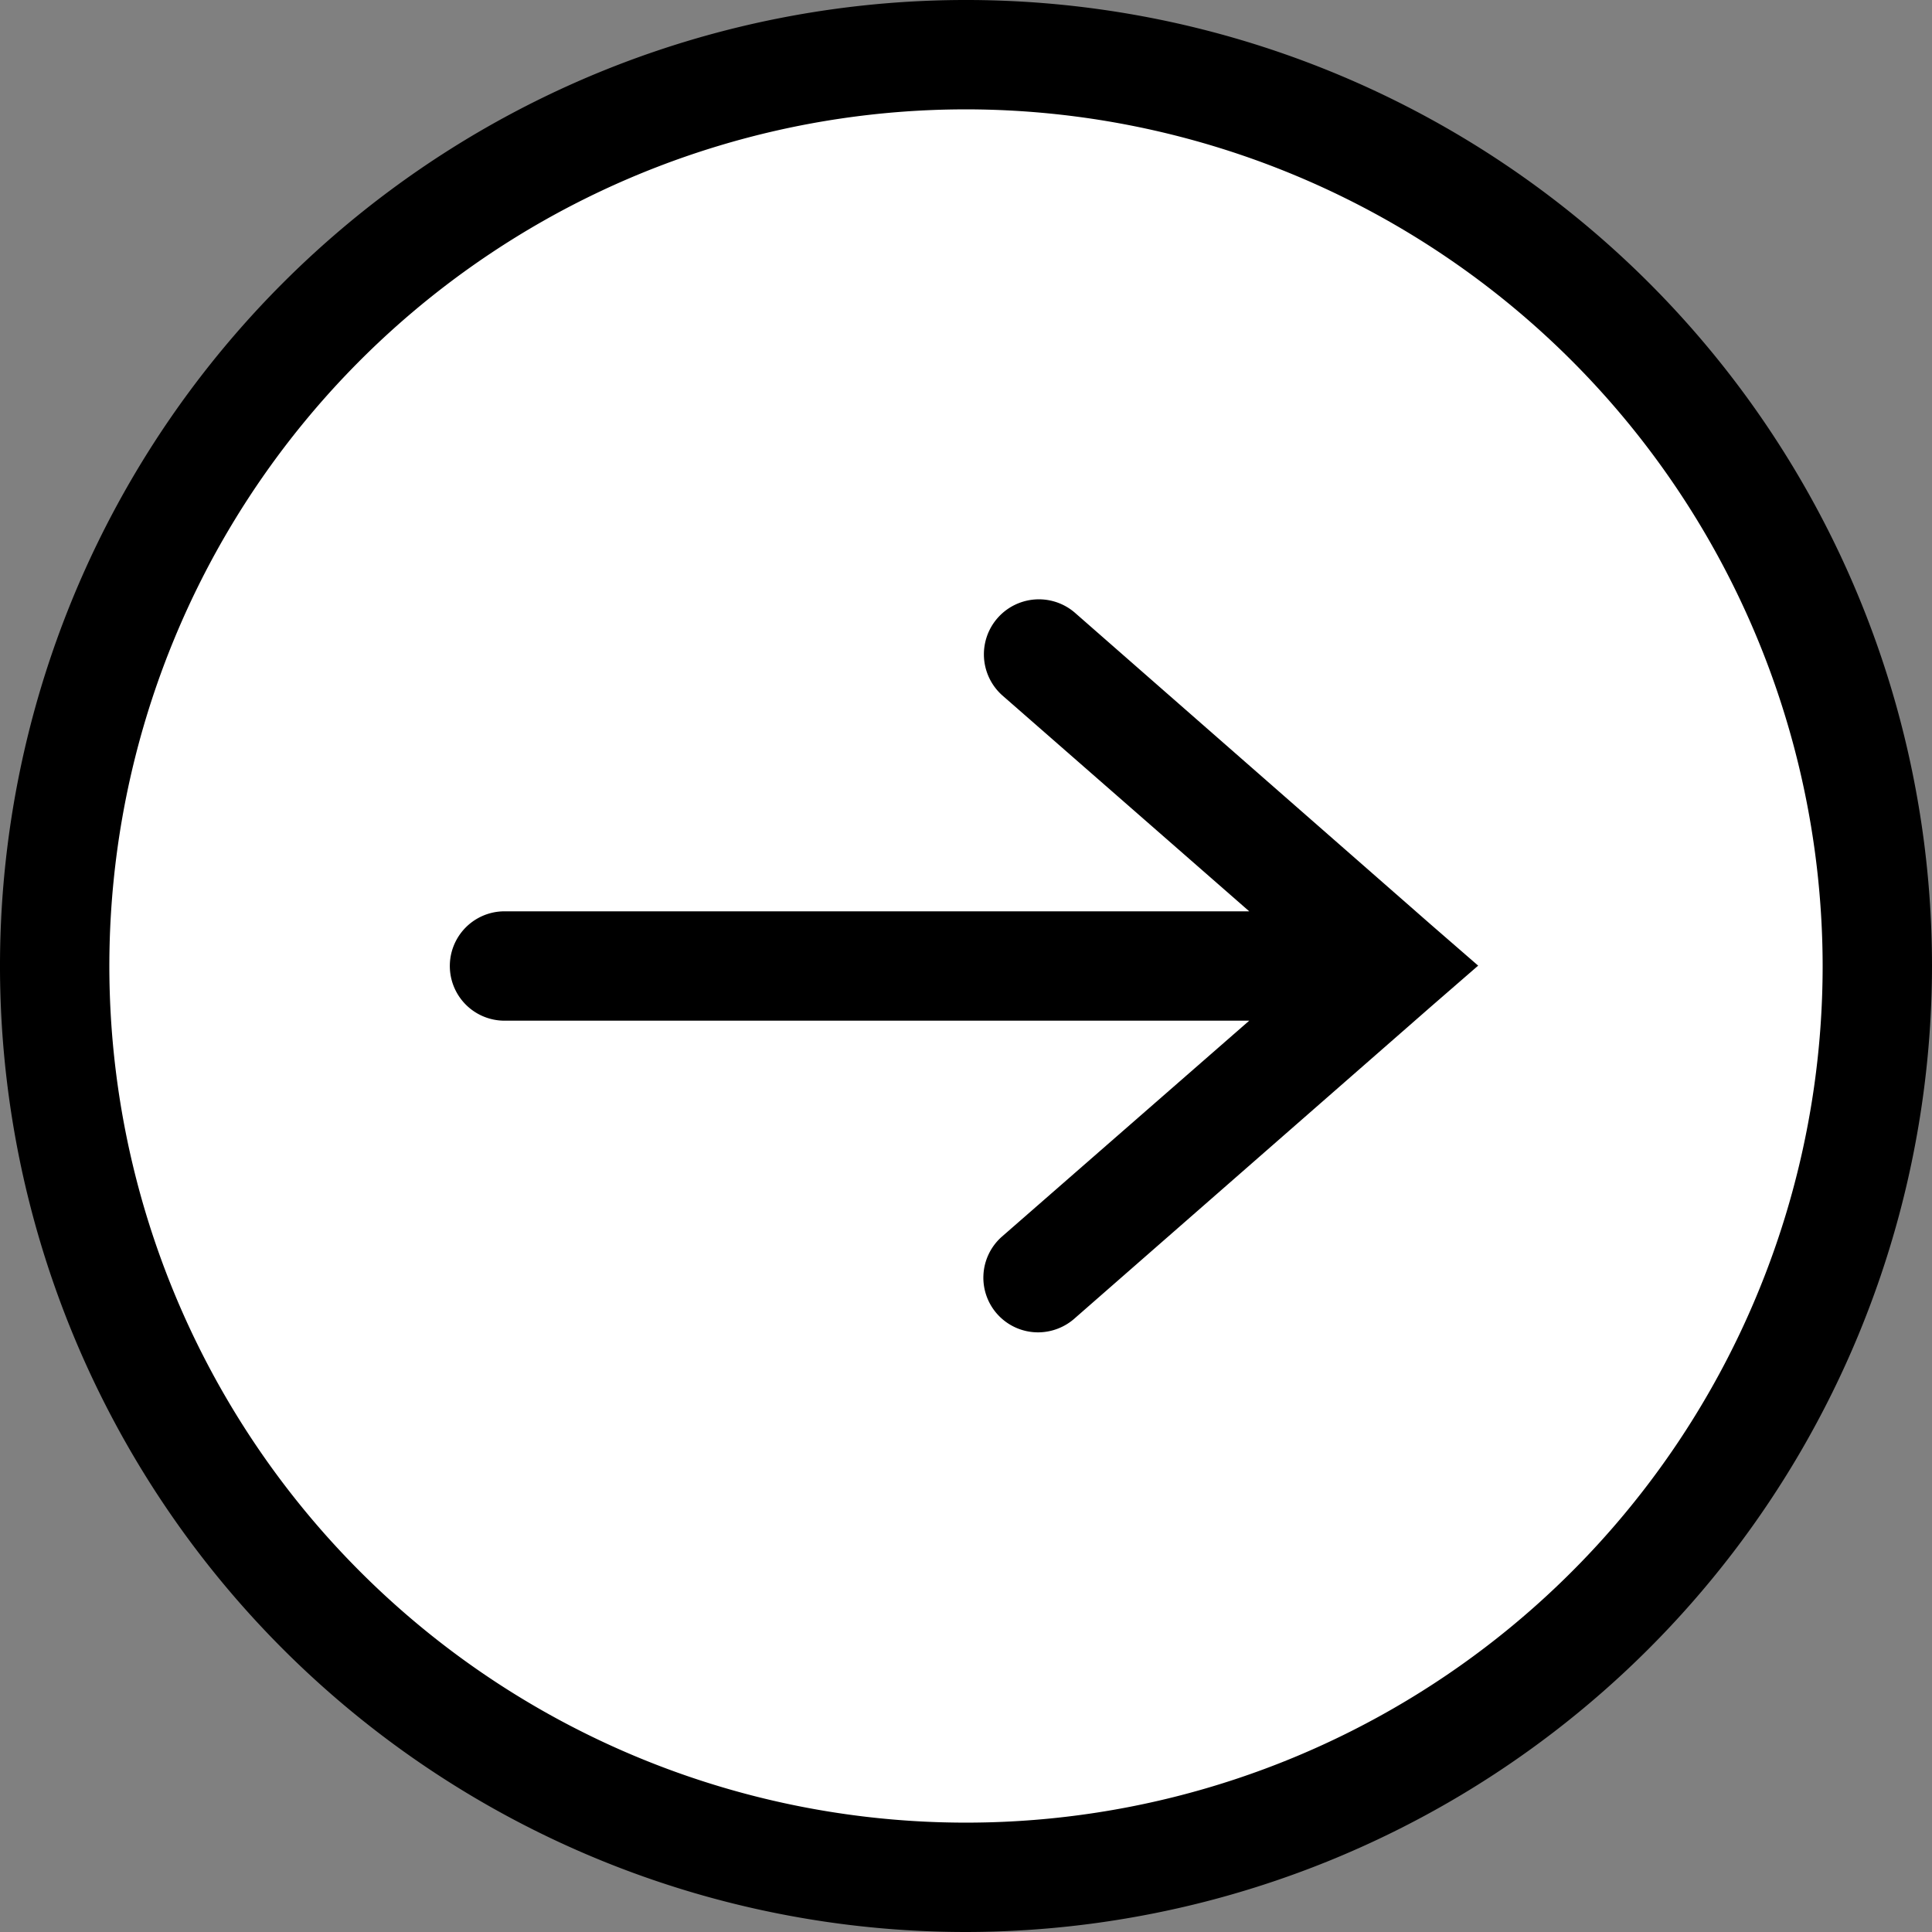
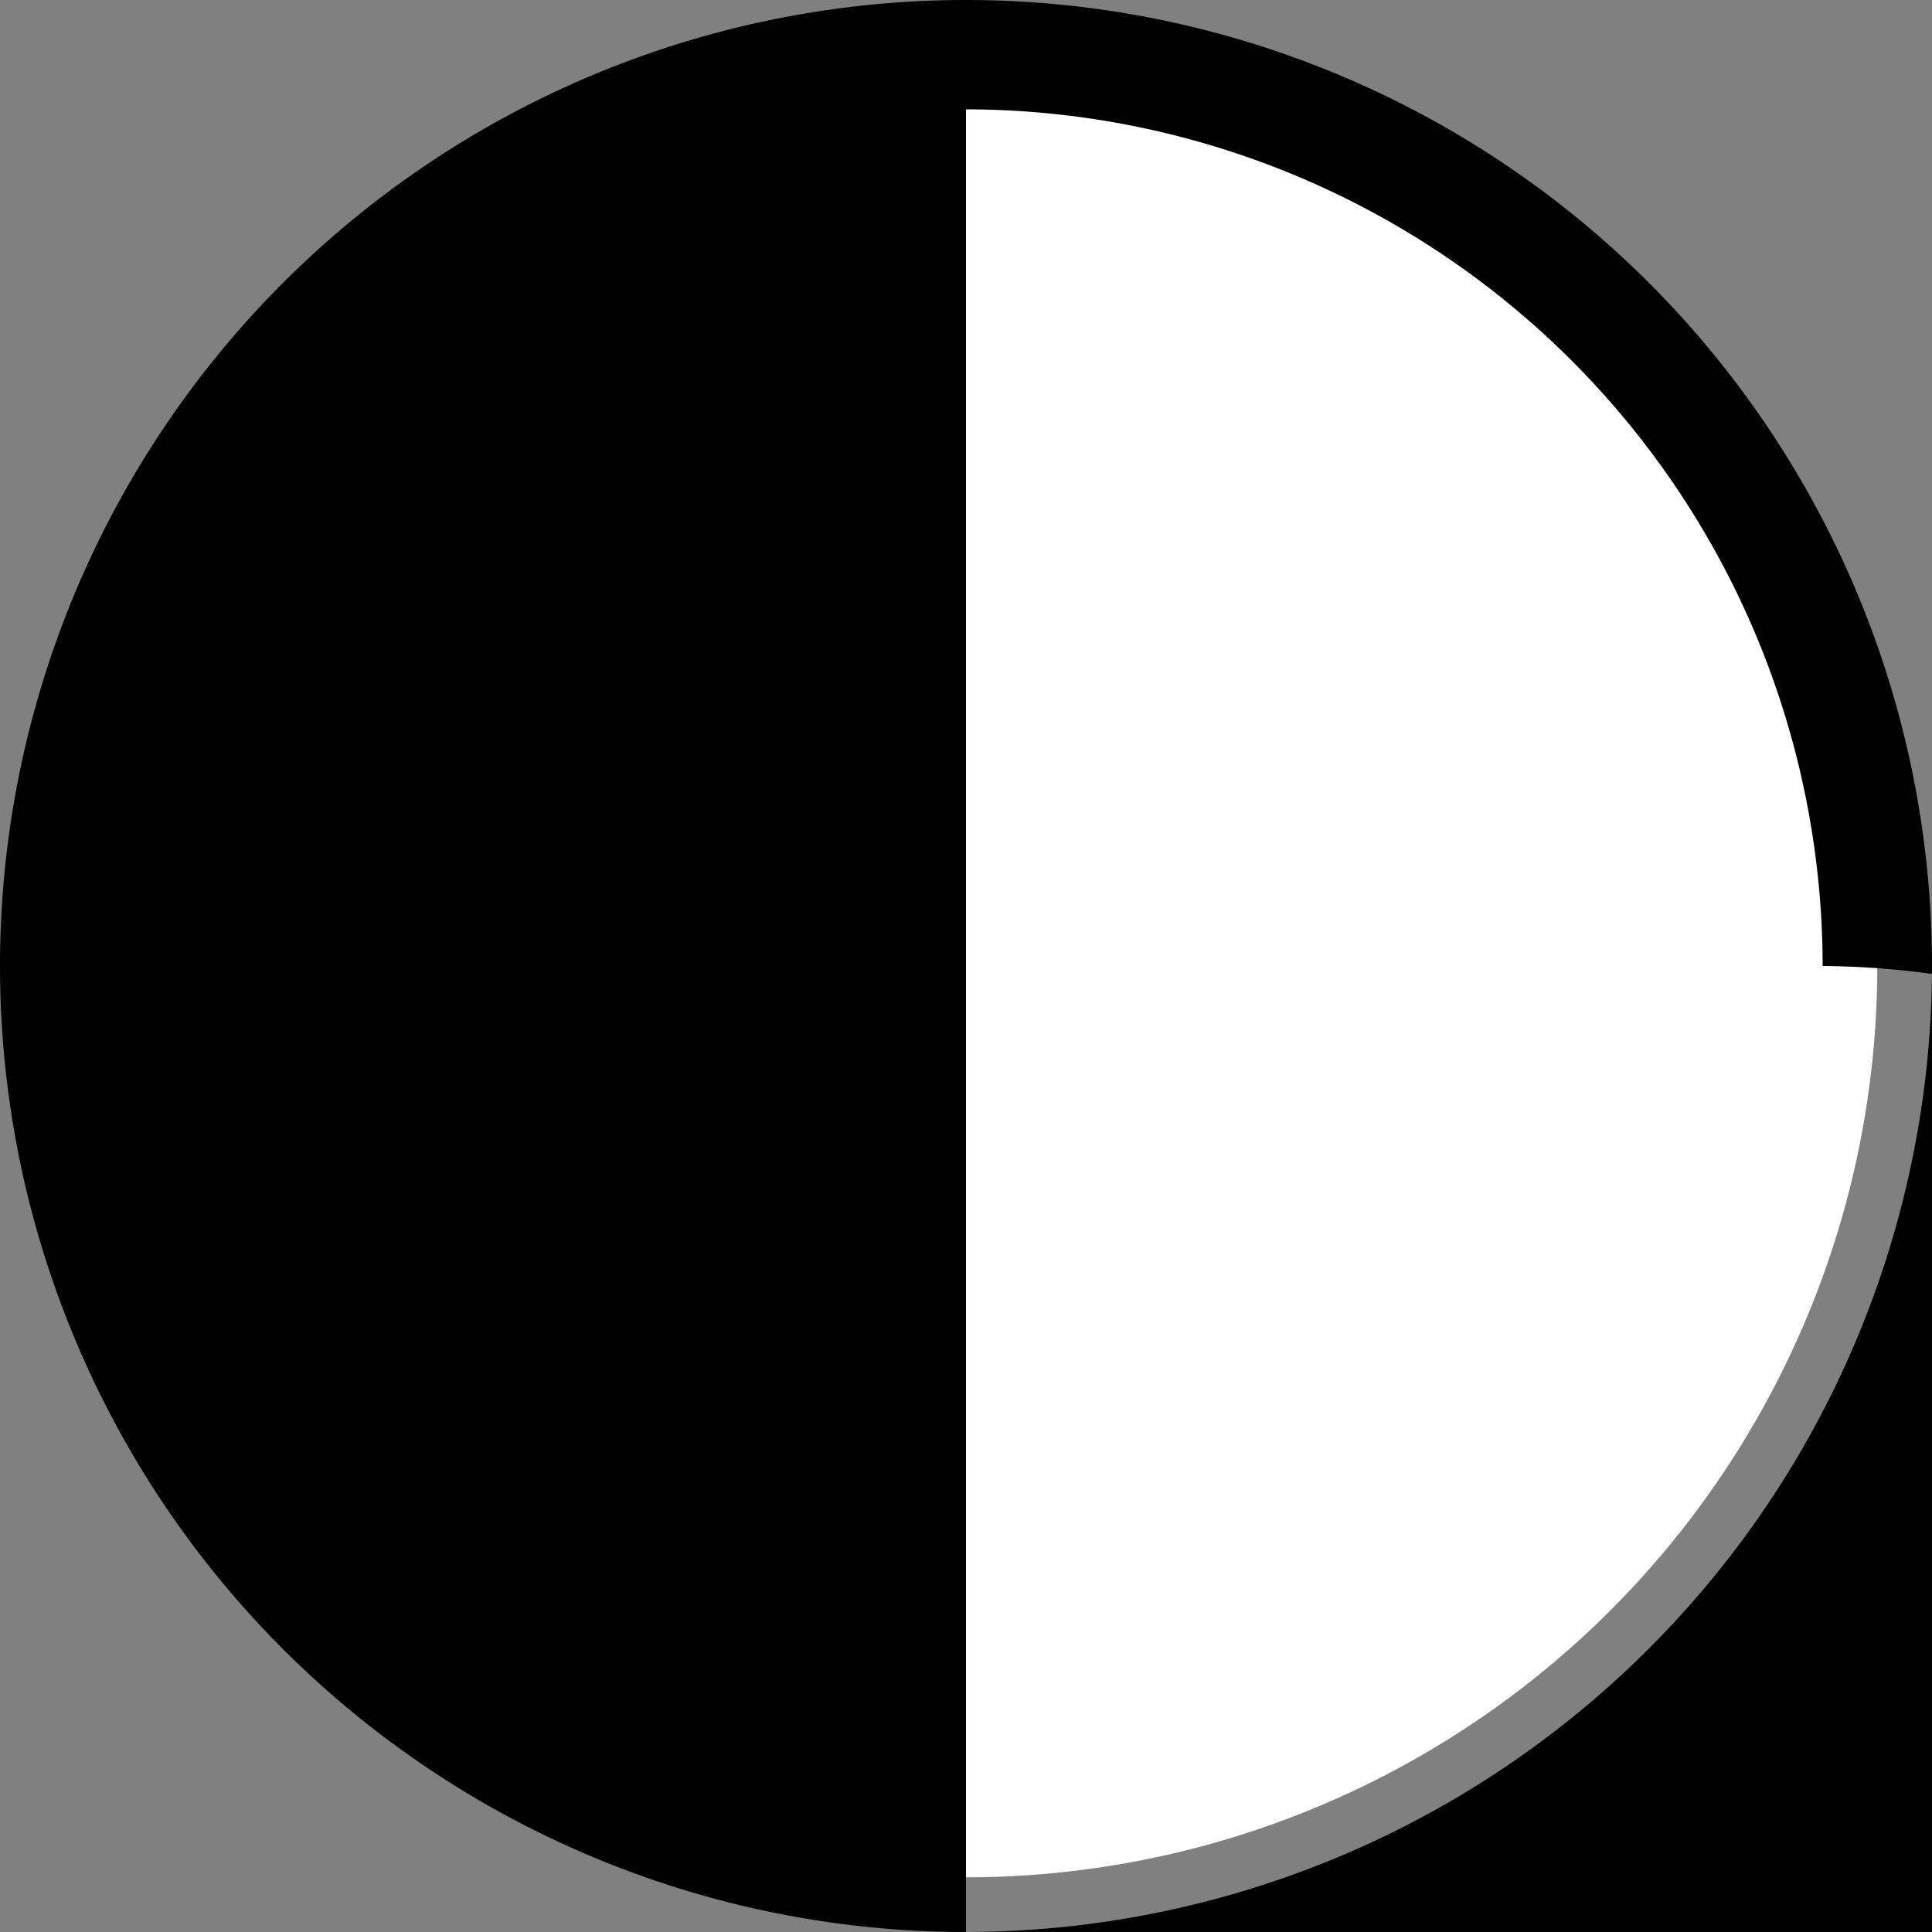
<svg xmlns="http://www.w3.org/2000/svg" viewBox="0 0 53 53">
  <rect x="0" y="0" width="53" height="53" fill="#808080" stroke="none" />
  <defs>
    <style>.cls-1{fill:#fff;}</style>
  </defs>
  <g id="Ebene_2" data-name="Ebene 2">
    <g id="Ebene_1-2" data-name="Ebene 1">
      <circle class="cls-1" cx="26.5" cy="26.5" r="25" />
-       <path d="M26.5,53A26.5,26.5,0,1,1,53,26.5,26.53,26.53,0,0,1,26.5,53Zm0-50A23.5,23.5,0,1,0,50,26.5,23.52,23.52,0,0,0,26.5,3Z" />
-       <path d="M28.49,36.55a1.5,1.5,0,0,1-1-2.63L34.27,28H13.84a1.5,1.5,0,0,1,0-3H34.27L27.5,19.08a1.5,1.5,0,0,1,2-2.26l9.76,8.55h0l1.29,1.12-1.29,1.12h0l-9.76,8.54A1.52,1.52,0,0,1,28.49,36.55Z" />
+       <path d="M26.5,53A26.5,26.5,0,1,1,53,26.5,26.53,26.53,0,0,1,26.5,53ZA23.5,23.5,0,1,0,50,26.5,23.52,23.52,0,0,0,26.5,3Z" />
    </g>
  </g>
</svg>